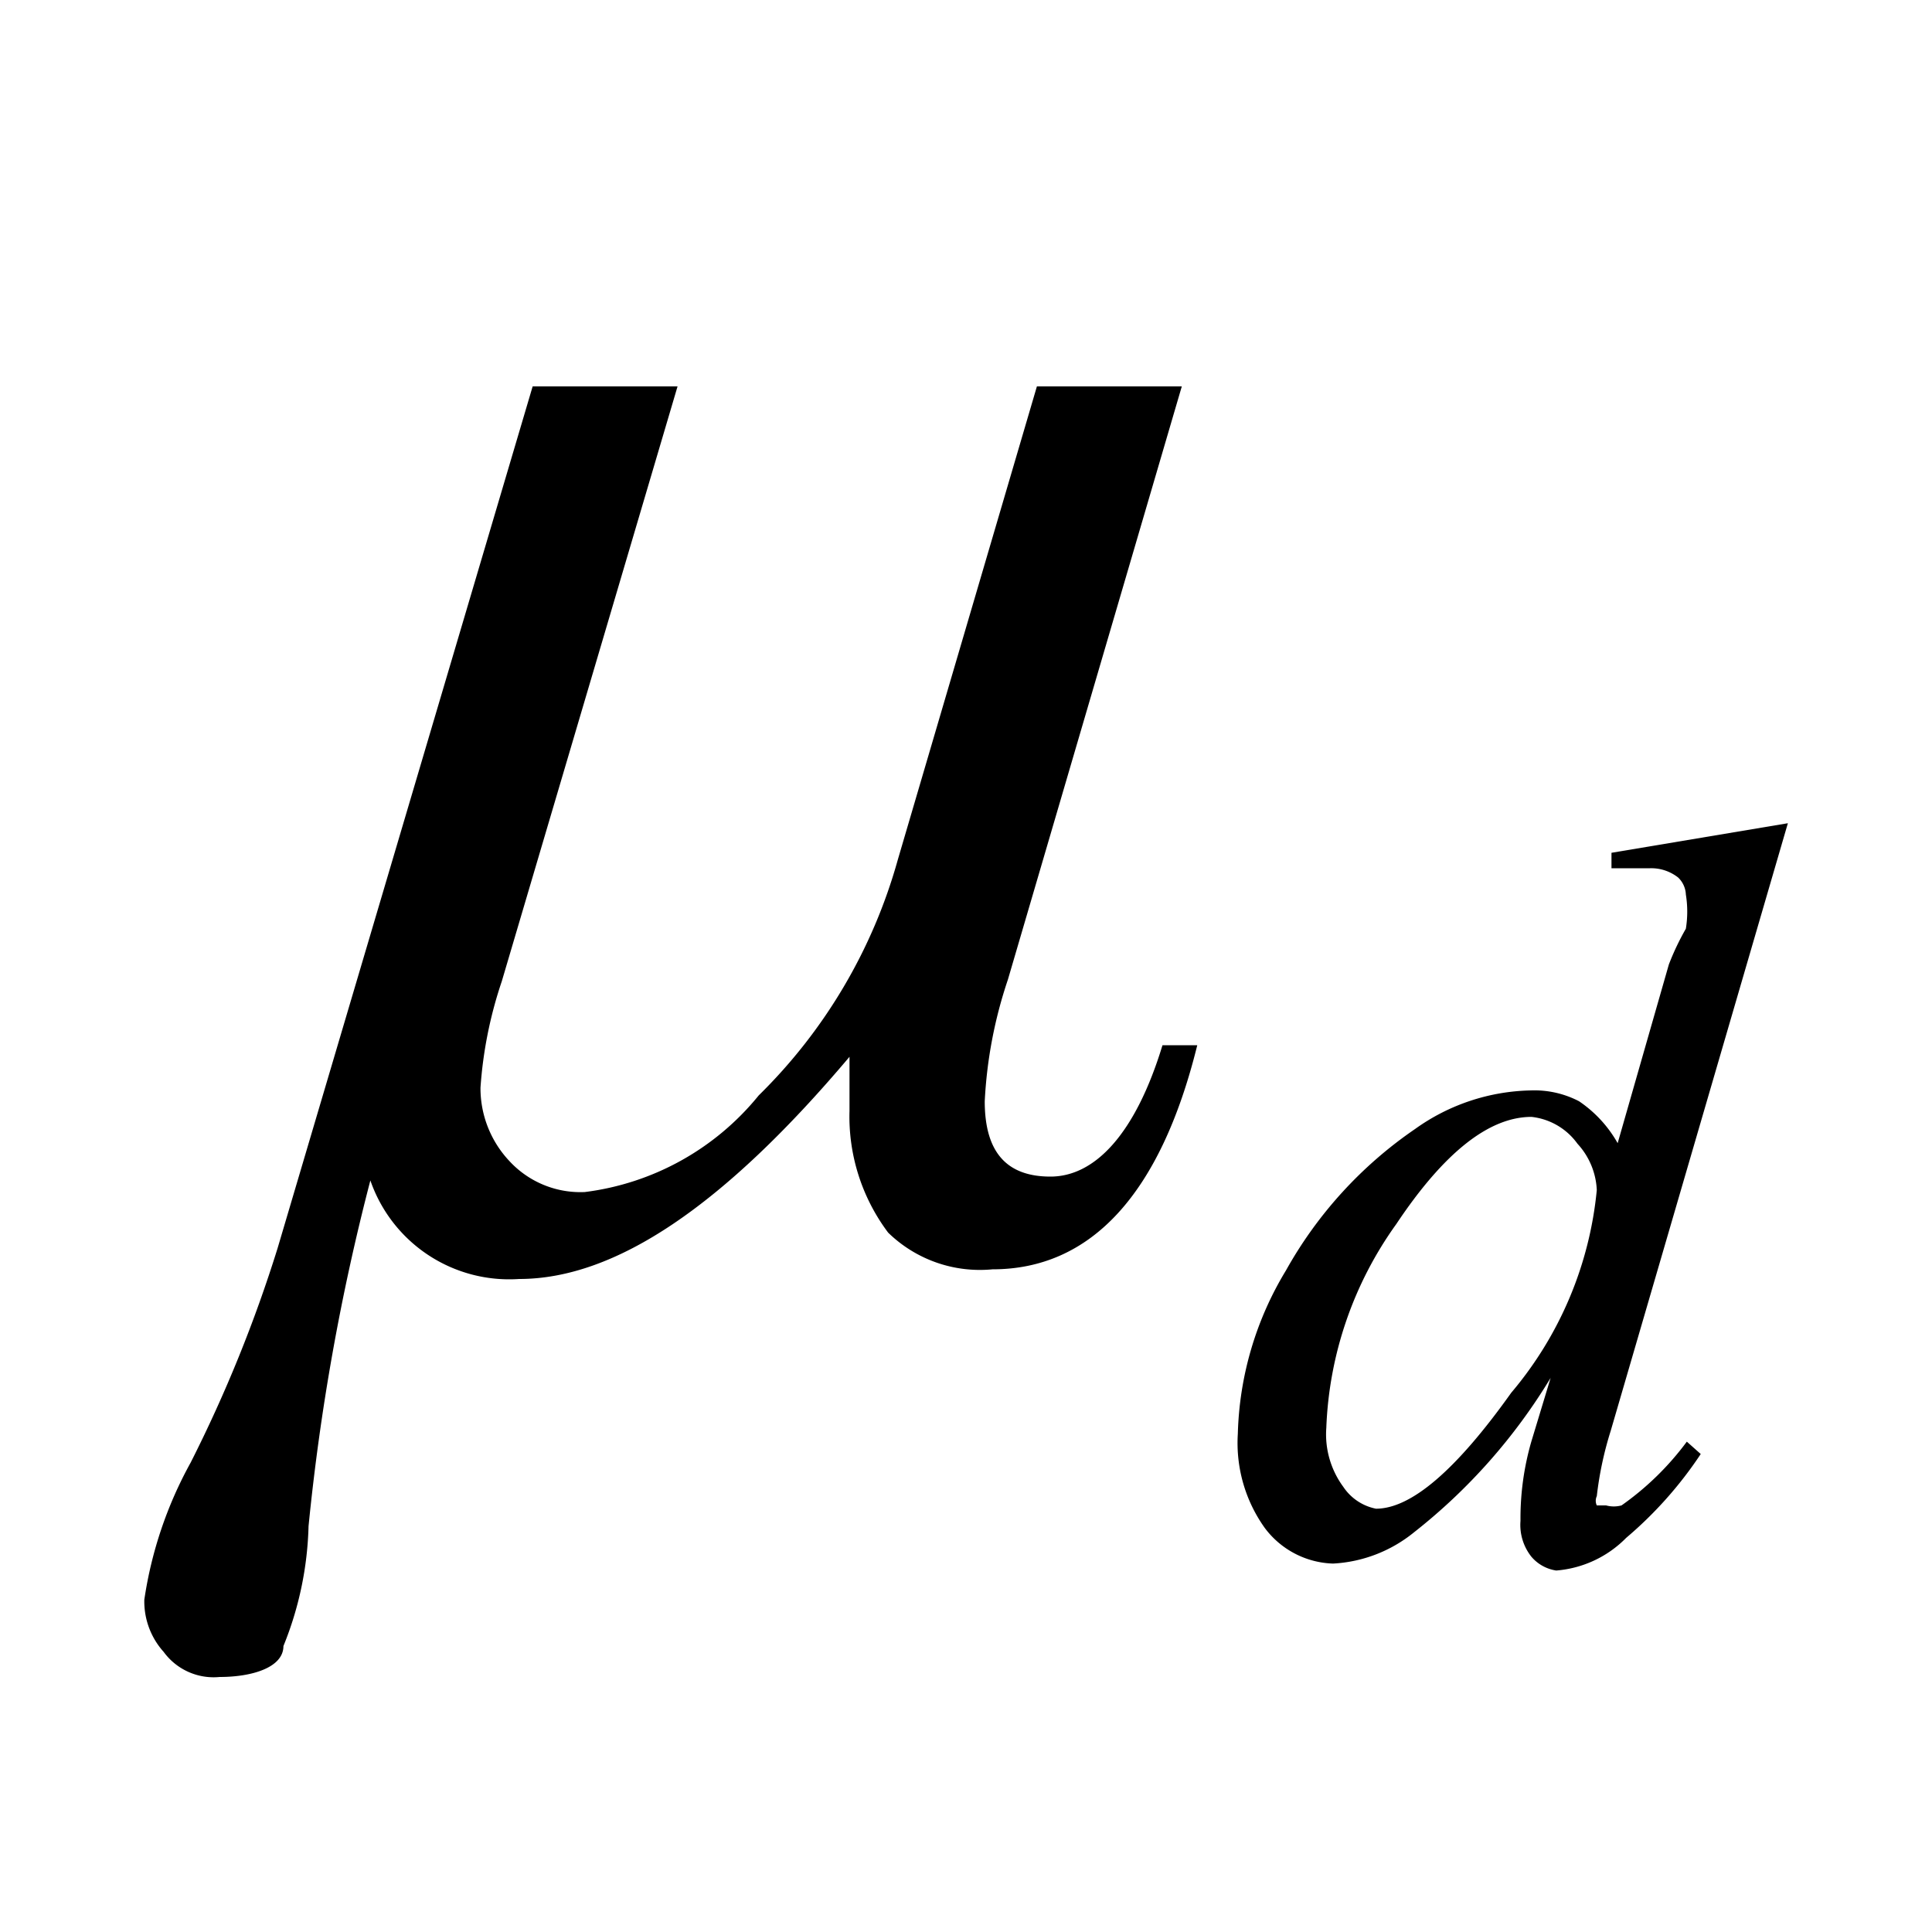
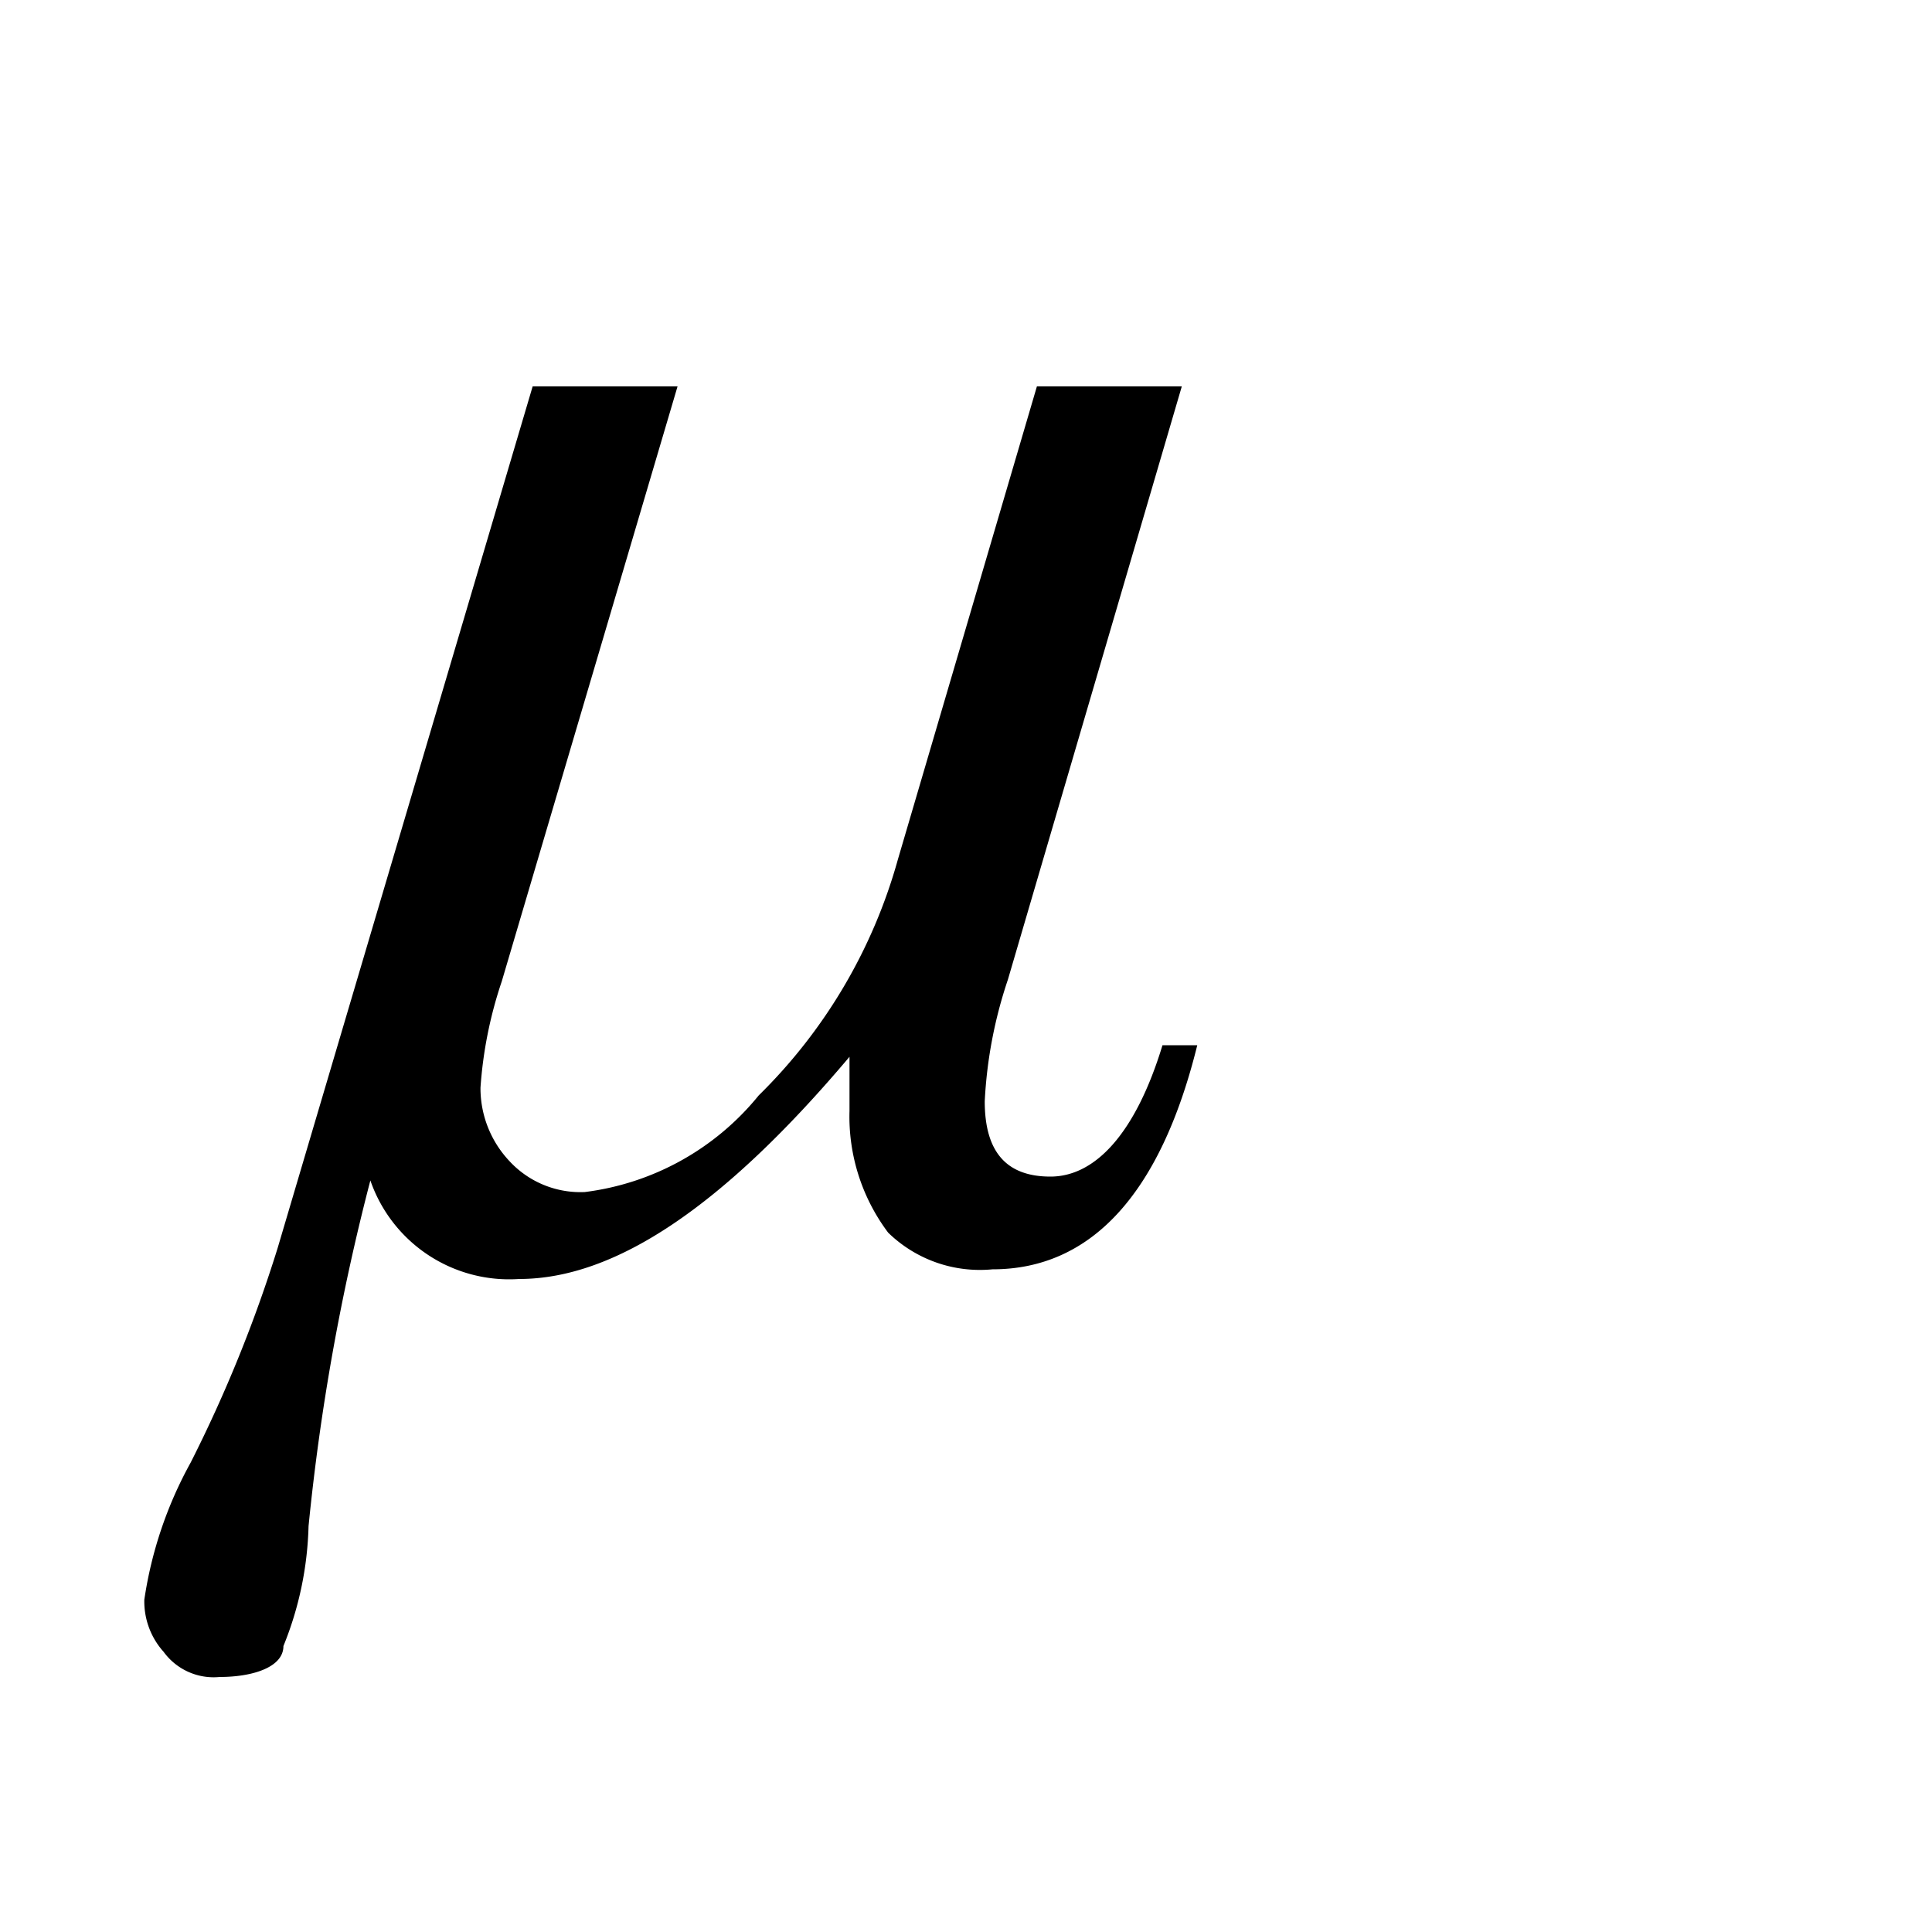
<svg xmlns="http://www.w3.org/2000/svg" width="10" height="10" viewBox="0 0 10 10">
  <g id="グループ_491" data-name="グループ 491" transform="translate(-11953 -375)">
    <g id="tx03" transform="translate(11953.297 375.38)">
-       <path id="パス_865" data-name="パス 865" d="M8.957,1.94,8.04,5.085a1.8,1.8,0,0,0-.072.338.056.056,0,0,0,0,.048h.048a.153.153,0,0,0,.08,0,1.48,1.48,0,0,0,.338-.33l.072.064a2.059,2.059,0,0,1-.386.434.571.571,0,0,1-.362.169.209.209,0,0,1-.129-.072.265.265,0,0,1-.056-.185,1.432,1.432,0,0,1,.056-.41l.1-.33a2.968,2.968,0,0,1-.708.8.724.724,0,0,1-.418.161.458.458,0,0,1-.354-.185A.756.756,0,0,1,6.11,5.1a1.713,1.713,0,0,1,.249-.845,2.164,2.164,0,0,1,.668-.732,1.062,1.062,0,0,1,.6-.2.5.5,0,0,1,.249.056.643.643,0,0,1,.2.217l.265-.925a1.343,1.343,0,0,1,.088-.185.555.555,0,0,0,0-.177.129.129,0,0,0-.04-.088.225.225,0,0,0-.145-.048h-.2v-.08Zm-.989,1.9a.378.378,0,0,0-.1-.241A.338.338,0,0,0,7.63,3.46q-.33,0-.7.555a1.93,1.93,0,0,0-.362,1.054.458.458,0,0,0,.088.306.265.265,0,0,0,.169.113q.273,0,.7-.6A1.906,1.906,0,0,0,7.968,3.838Z" transform="translate(0 1.941)" />
-       <path id="パス_866" data-name="パス 866" d="M2.46,1.62h.75L2.3,4.7a2.18,2.18,0,0,0-.11.55.55.55,0,0,0,.15.38.5.5,0,0,0,.39.16,1.38,1.38,0,0,0,.9-.5,2.74,2.74,0,0,0,.72-1.22l.72-2.45h.75l-.9,3.07a2.33,2.33,0,0,0-.12.63c0,.26.11.39.34.39s.44-.22.58-.68H5.9c-.19.77-.55,1.16-1.06,1.16A.68.68,0,0,1,4.3,6a1,1,0,0,1-.2-.63V5.09c-.65.77-1.21,1.15-1.71,1.15a.76.76,0,0,1-.77-.51A11.65,11.65,0,0,0,1.3,7.52a1.76,1.76,0,0,1-.13.62c0,.11-.16.16-.33.16a.32.32,0,0,1-.29-.13.39.39,0,0,1-.1-.27,2.1,2.1,0,0,1,.24-.71,7.19,7.19,0,0,0,.45-1.11Z" />
+       <path id="パス_866" data-name="パス 866" d="M2.46,1.62h.75L2.3,4.7a2.18,2.18,0,0,0-.11.55.55.55,0,0,0,.15.38.5.5,0,0,0,.39.16,1.38,1.38,0,0,0,.9-.5,2.74,2.74,0,0,0,.72-1.22l.72-2.45h.75l-.9,3.07a2.33,2.33,0,0,0-.12.63c0,.26.11.39.34.39s.44-.22.58-.68H5.9c-.19.77-.55,1.16-1.06,1.16A.68.68,0,0,1,4.3,6a1,1,0,0,1-.2-.63V5.09c-.65.77-1.21,1.15-1.71,1.15a.76.76,0,0,1-.77-.51A11.65,11.65,0,0,0,1.3,7.52a1.76,1.76,0,0,1-.13.62c0,.11-.16.16-.33.16a.32.32,0,0,1-.29-.13.39.39,0,0,1-.1-.27,2.1,2.1,0,0,1,.24-.71,7.19,7.19,0,0,0,.45-1.11" />
    </g>
    <rect id="長方形_38" data-name="長方形 38" width="10" height="10" transform="translate(11953 375)" fill="none" />
  </g>
</svg>